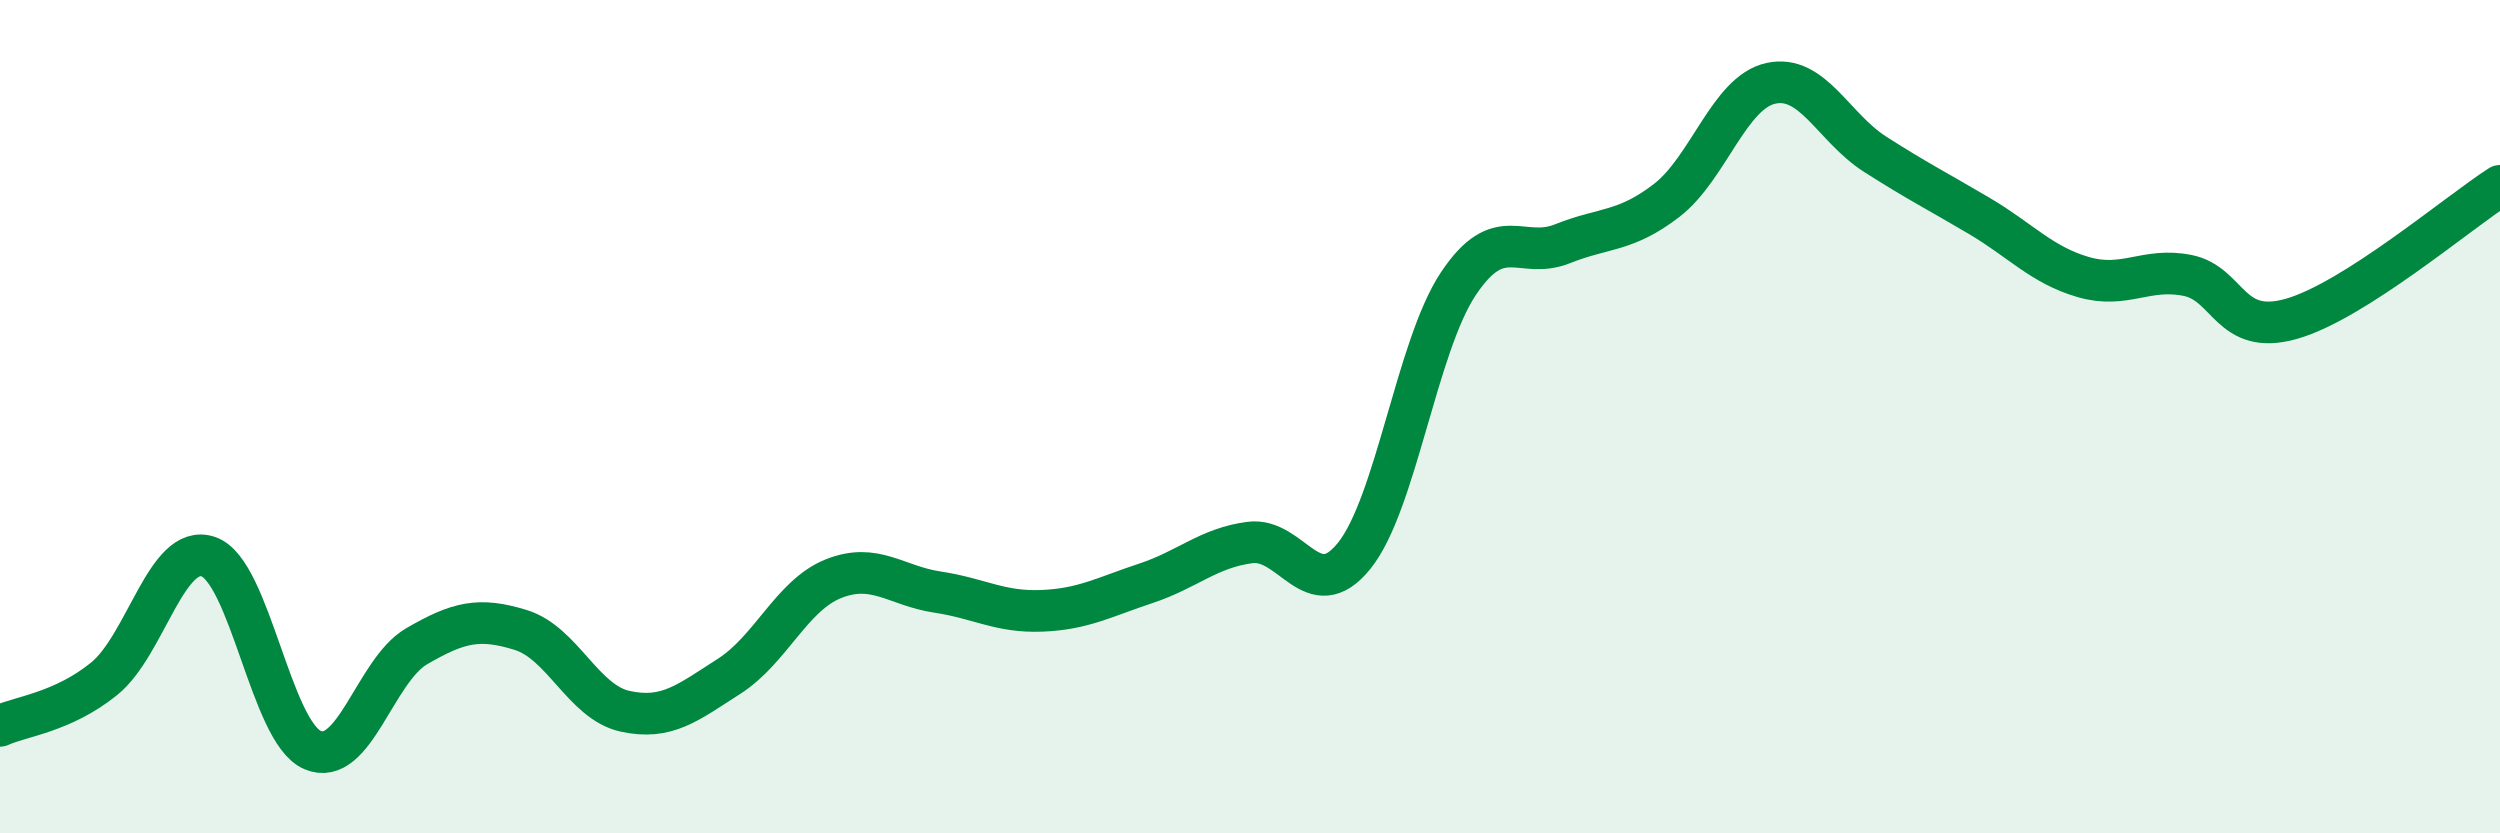
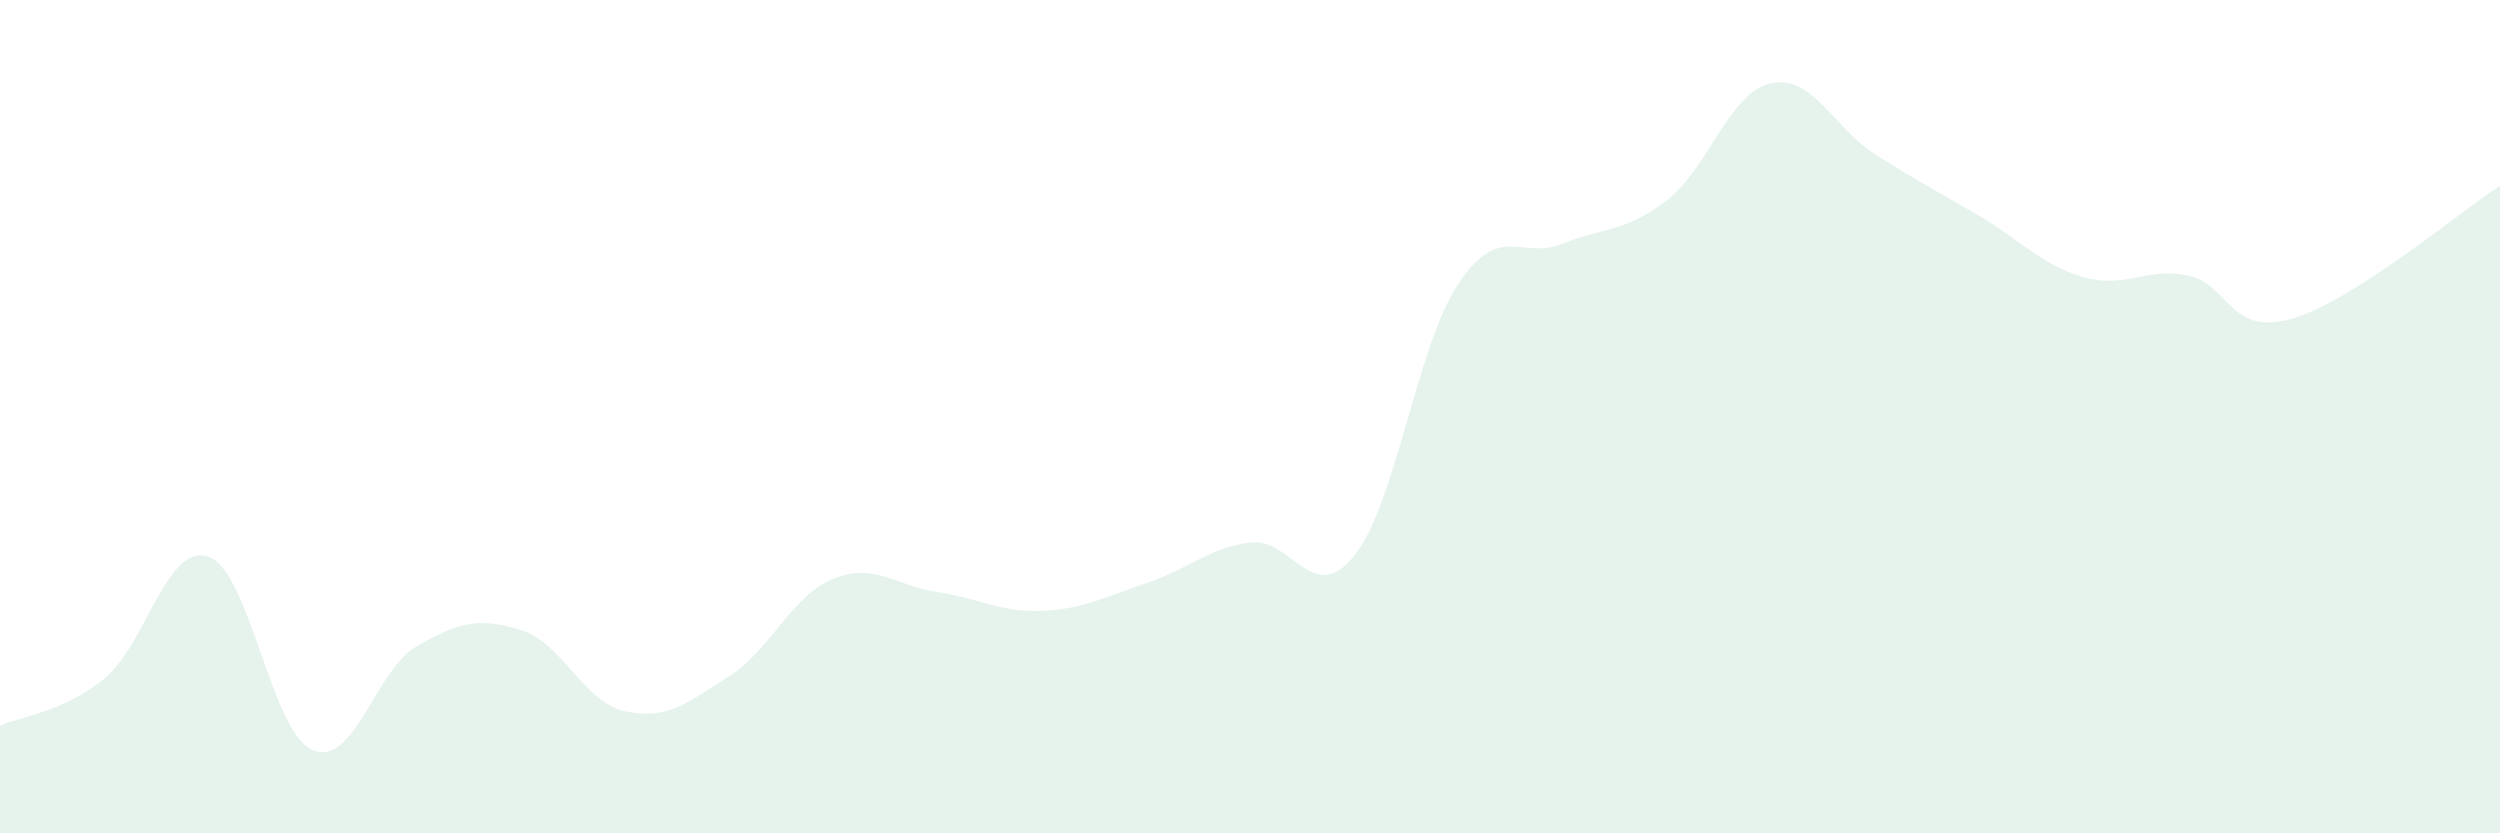
<svg xmlns="http://www.w3.org/2000/svg" width="60" height="20" viewBox="0 0 60 20">
  <path d="M 0,17.42 C 0.5,17.19 1.5,17.1 2.5,16.29 C 3.5,15.48 4,13.02 5,13.36 C 6,13.7 6.5,17.57 7.5,18 C 8.5,18.43 9,16.09 10,15.51 C 11,14.93 11.5,14.81 12.5,15.12 C 13.5,15.43 14,16.85 15,17.07 C 16,17.29 16.5,16.87 17.5,16.23 C 18.5,15.59 19,14.29 20,13.89 C 21,13.49 21.5,14.06 22.5,14.21 C 23.5,14.36 24,14.7 25,14.66 C 26,14.62 26.5,14.33 27.5,14 C 28.5,13.67 29,13.15 30,13.02 C 31,12.89 31.5,14.58 32.5,13.34 C 33.5,12.1 34,8.31 35,6.81 C 36,5.31 36.5,6.25 37.5,5.85 C 38.5,5.45 39,5.58 40,4.81 C 41,4.04 41.5,2.22 42.5,2 C 43.5,1.78 44,3.06 45,3.7 C 46,4.34 46.5,4.59 47.5,5.18 C 48.5,5.77 49,6.36 50,6.65 C 51,6.94 51.5,6.41 52.5,6.61 C 53.5,6.81 53.5,8.08 55,7.65 C 56.5,7.22 59,5.1 60,4.46L60 20L0 20Z" fill="#008740" opacity="0.1" stroke-linecap="round" stroke-linejoin="round" />
-   <path d="M 0,17.42 C 0.5,17.19 1.5,17.1 2.5,16.29 C 3.5,15.48 4,13.02 5,13.36 C 6,13.7 6.5,17.57 7.5,18 C 8.5,18.43 9,16.09 10,15.51 C 11,14.93 11.5,14.81 12.5,15.12 C 13.5,15.43 14,16.85 15,17.07 C 16,17.29 16.5,16.87 17.5,16.23 C 18.5,15.59 19,14.29 20,13.89 C 21,13.49 21.5,14.06 22.5,14.21 C 23.5,14.36 24,14.7 25,14.66 C 26,14.62 26.5,14.33 27.5,14 C 28.5,13.67 29,13.15 30,13.02 C 31,12.89 31.5,14.58 32.5,13.34 C 33.5,12.1 34,8.31 35,6.81 C 36,5.31 36.5,6.25 37.5,5.85 C 38.5,5.45 39,5.58 40,4.81 C 41,4.04 41.5,2.22 42.5,2 C 43.5,1.78 44,3.06 45,3.7 C 46,4.34 46.5,4.59 47.5,5.18 C 48.5,5.77 49,6.36 50,6.65 C 51,6.94 51.5,6.41 52.5,6.61 C 53.5,6.81 53.5,8.08 55,7.65 C 56.5,7.22 59,5.1 60,4.46" stroke="#008740" stroke-width="1" fill="none" stroke-linecap="round" stroke-linejoin="round" />
</svg>